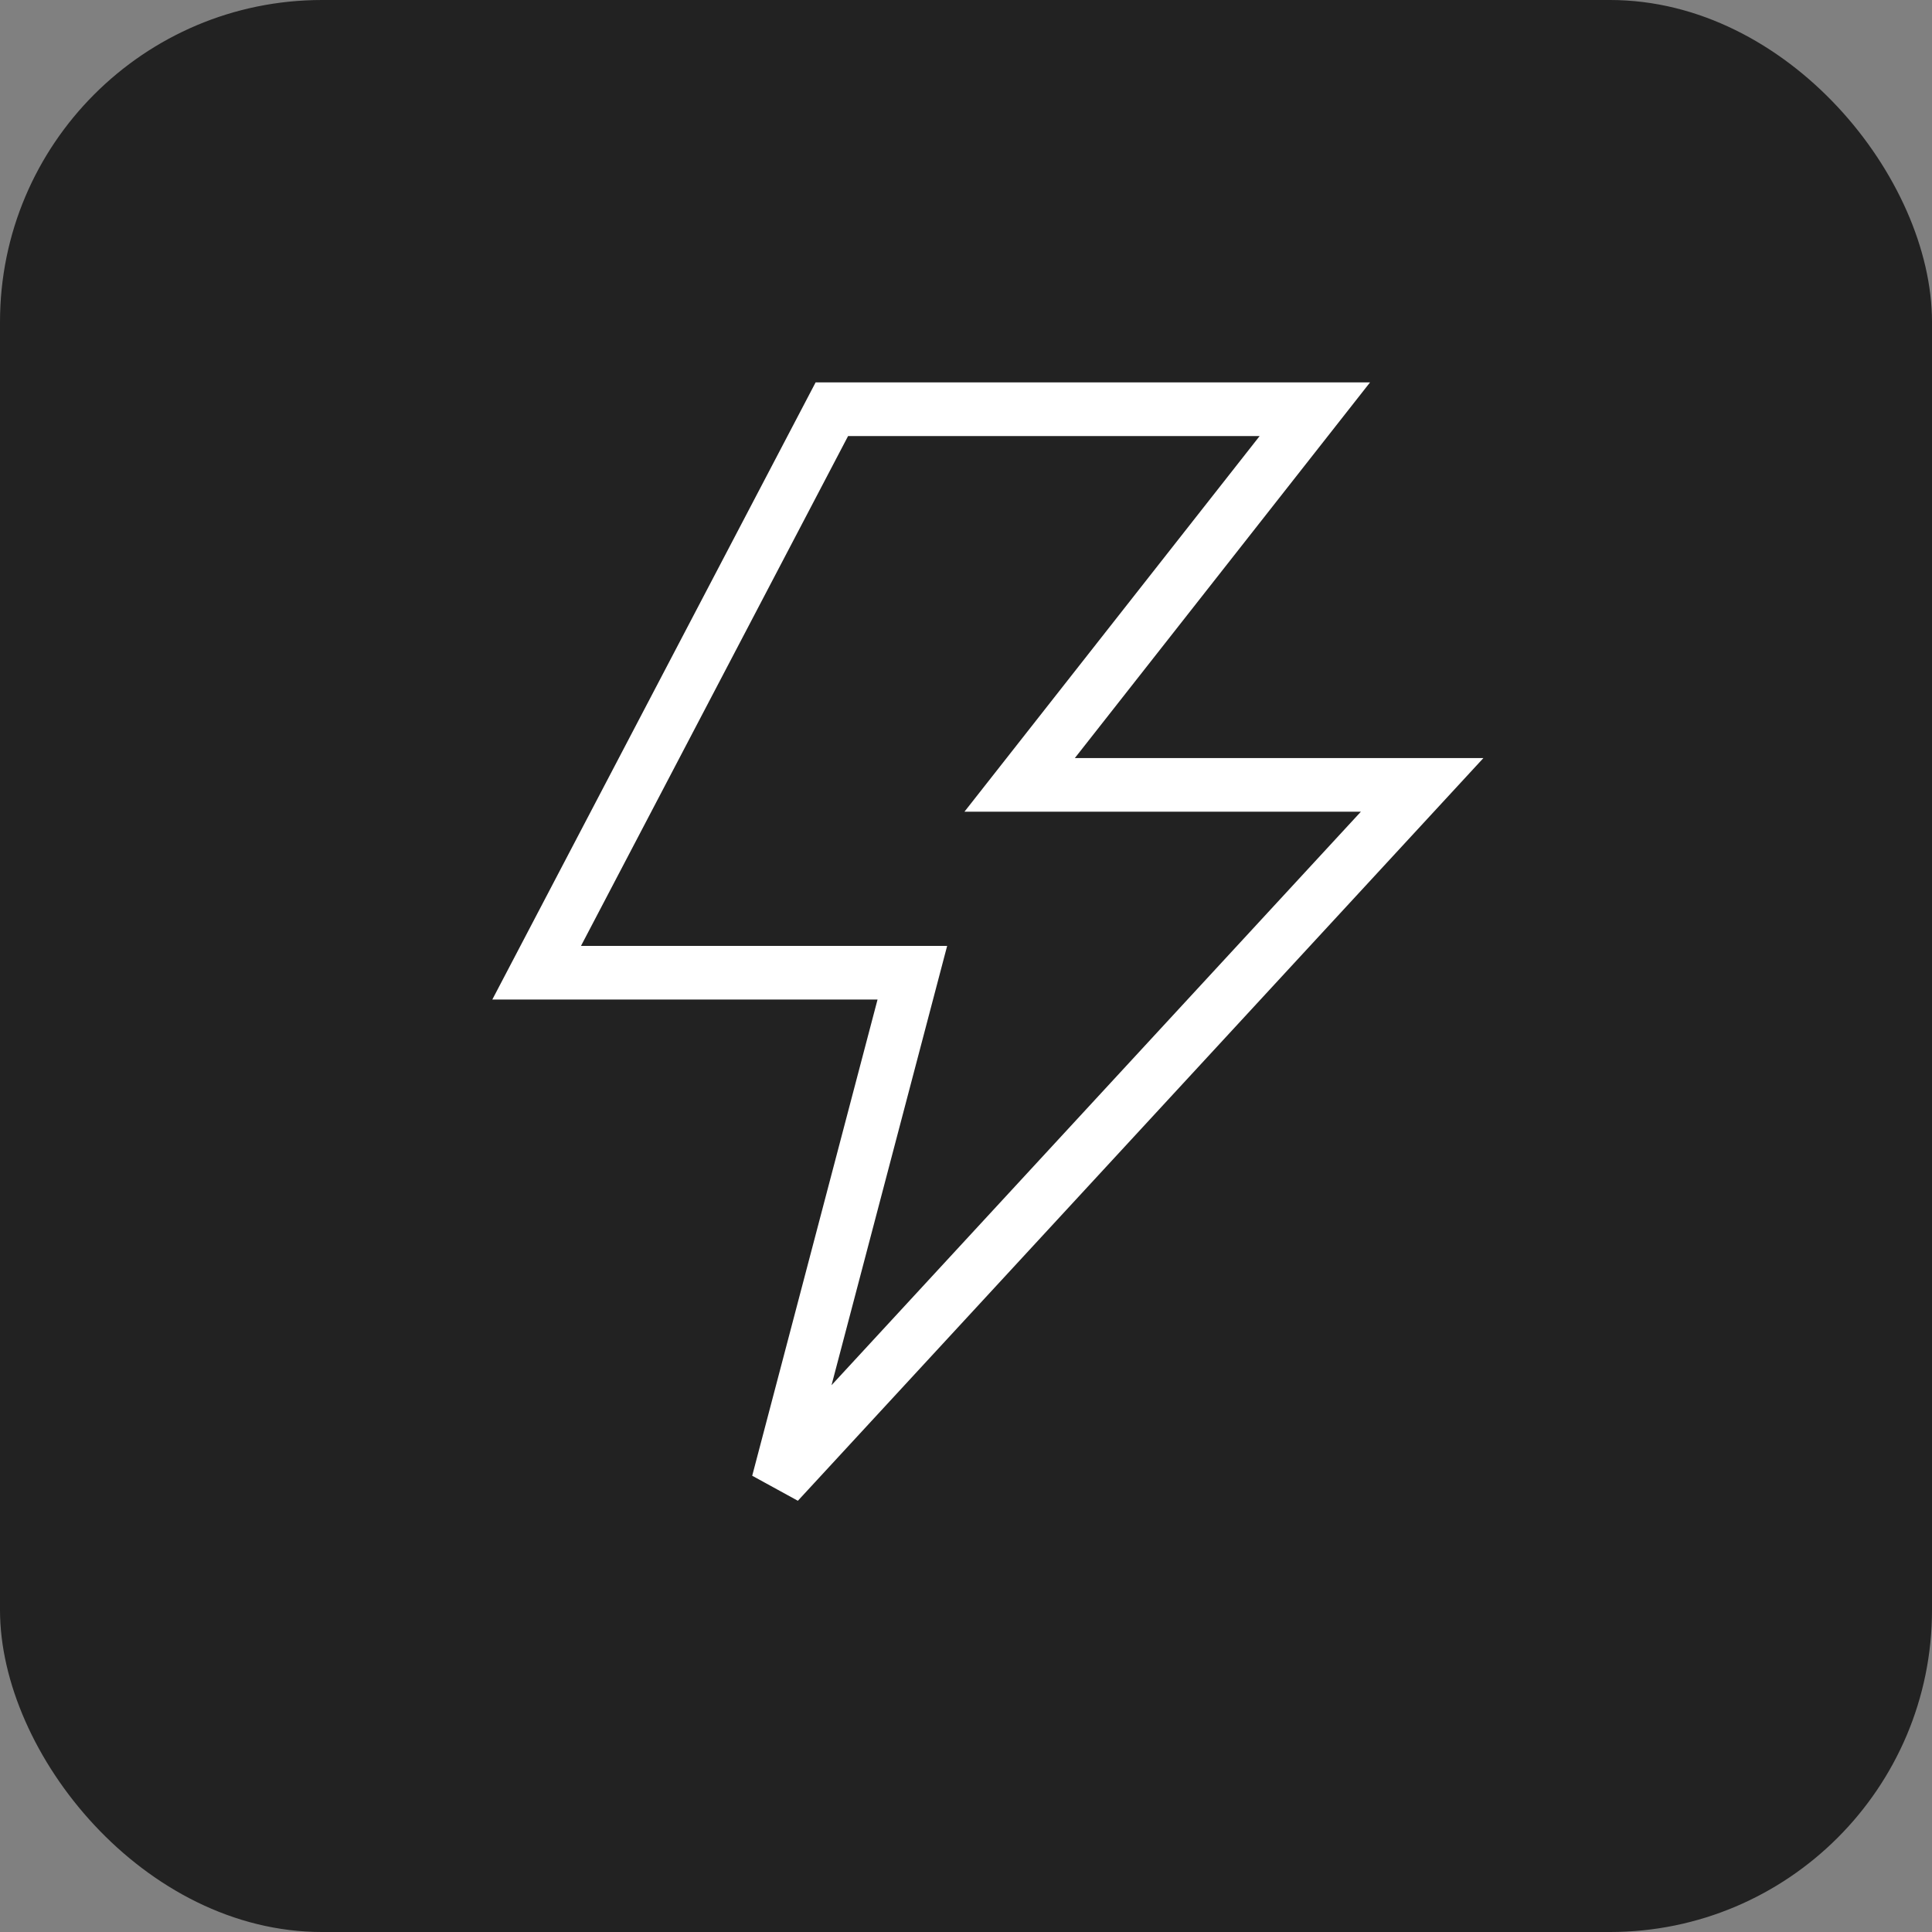
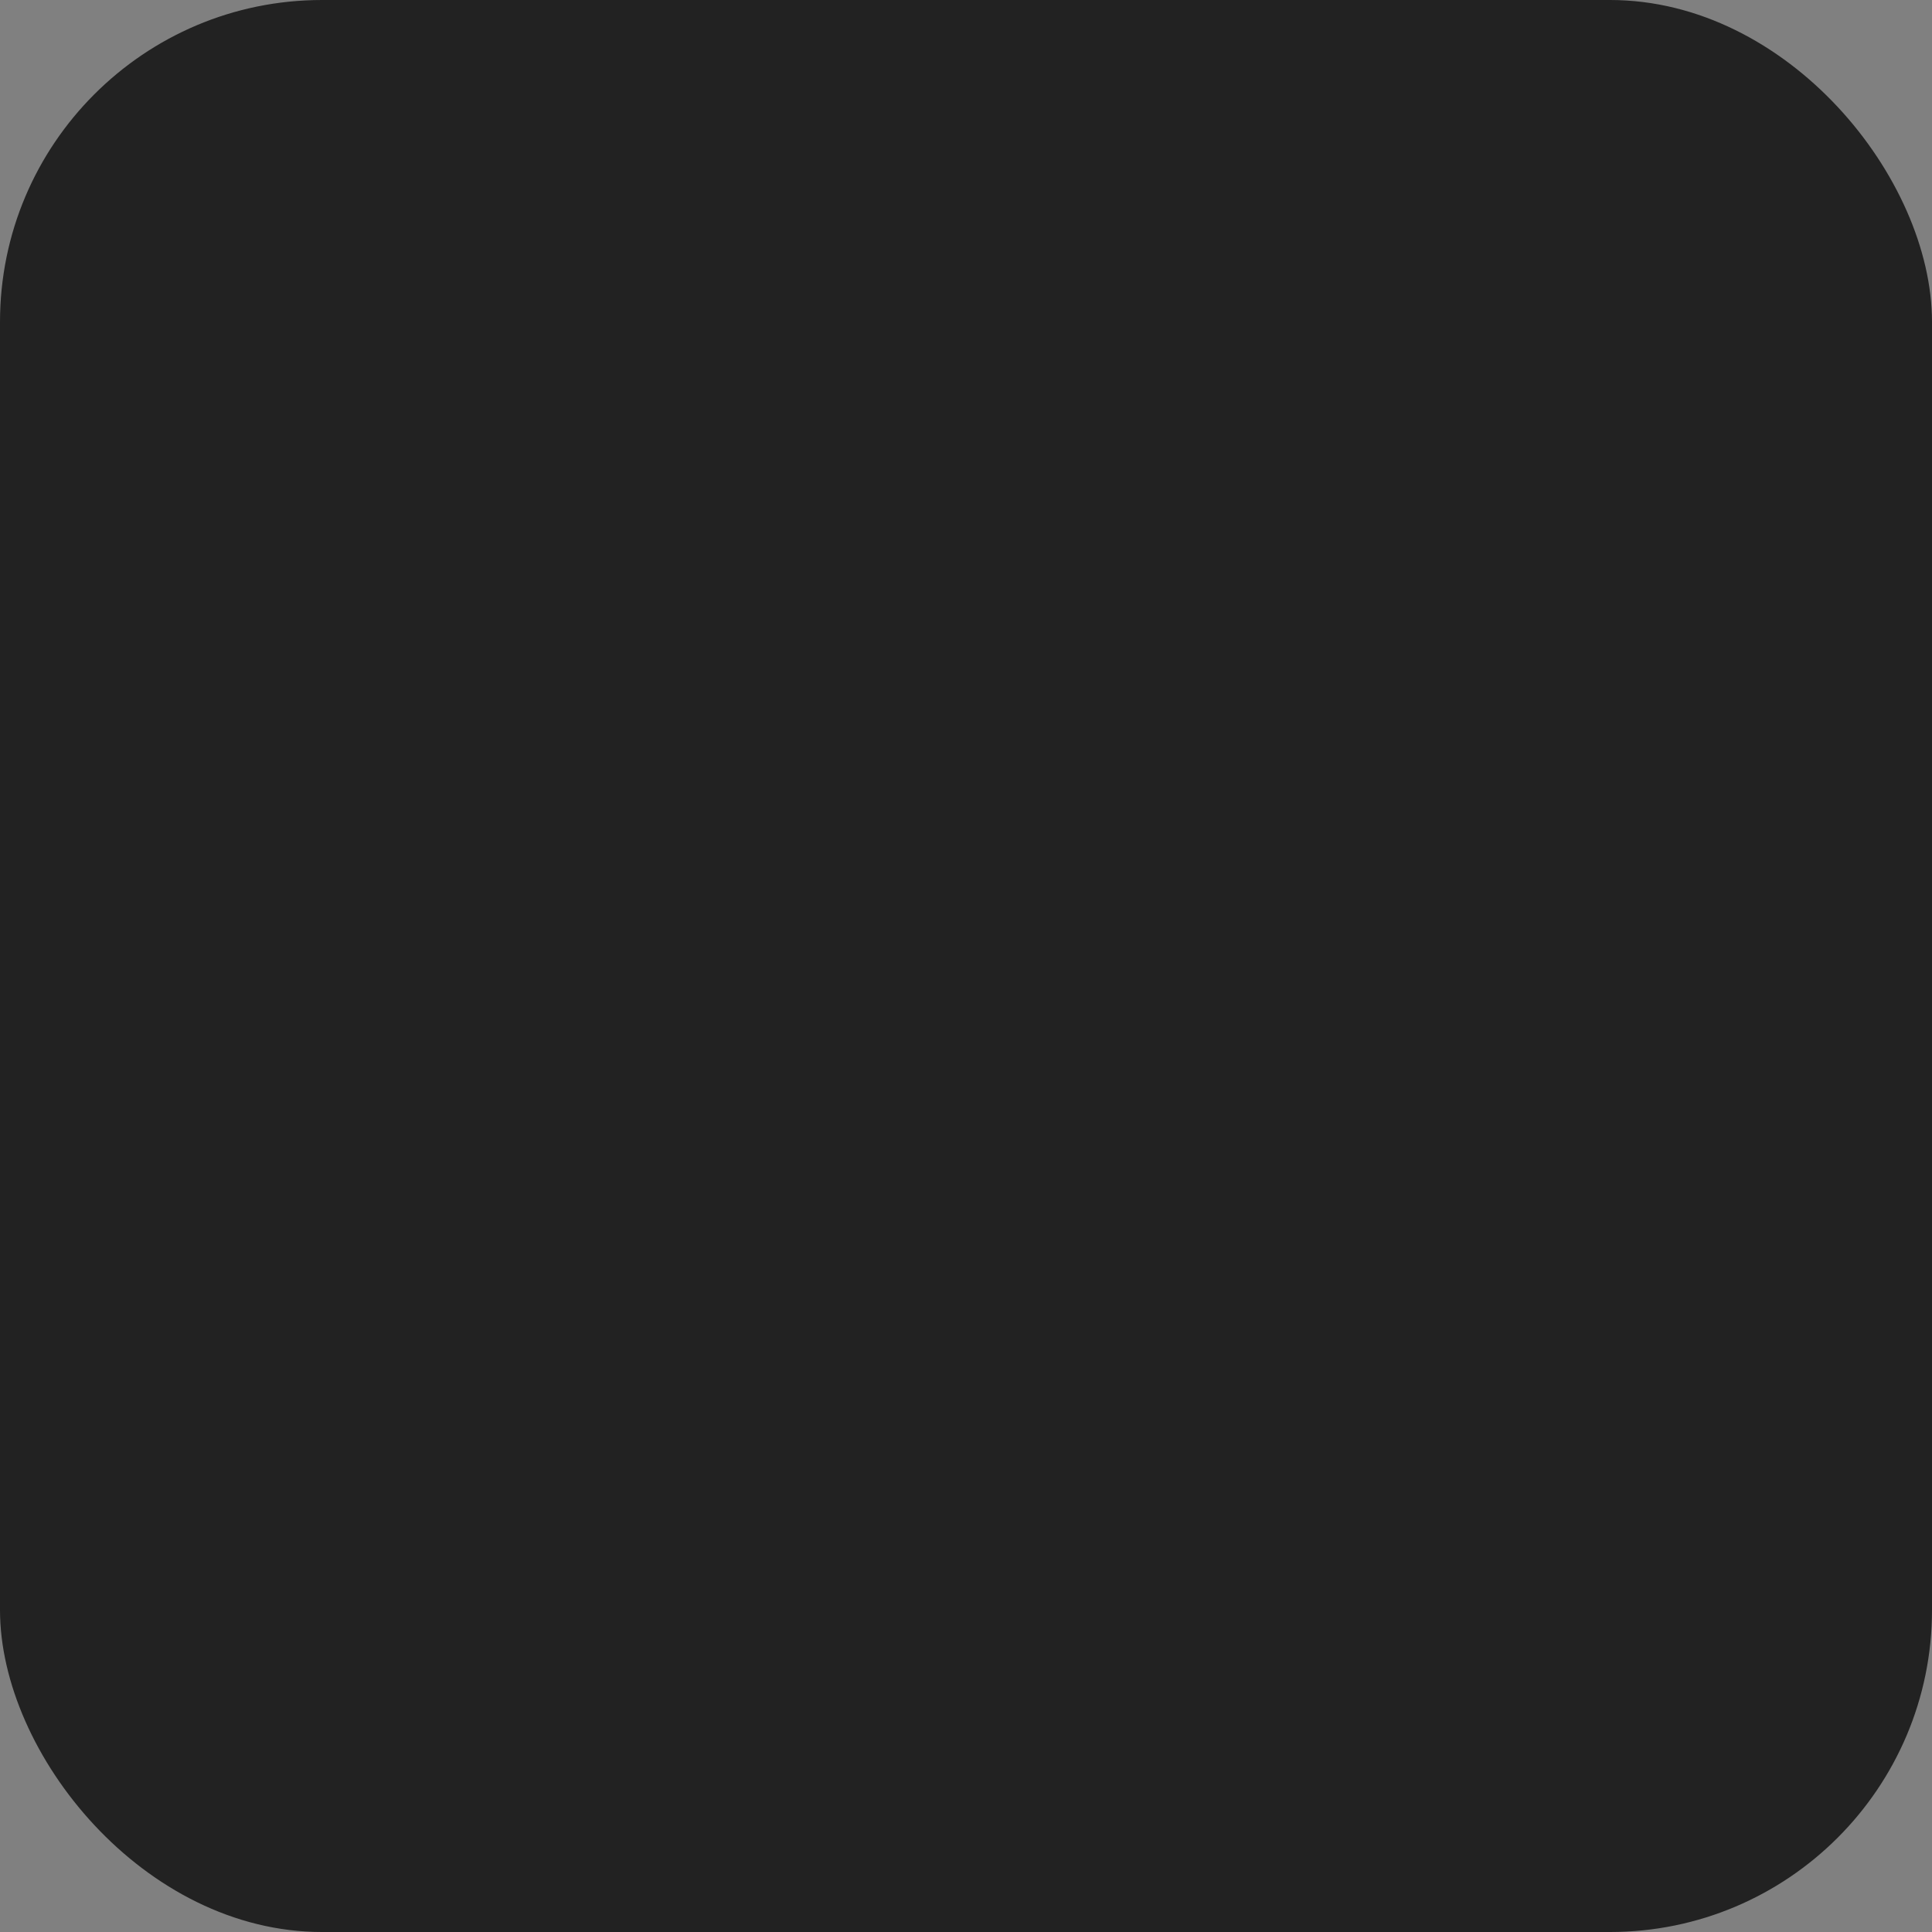
<svg xmlns="http://www.w3.org/2000/svg" width="48" height="48" viewBox="0 0 48 48" fill="none">
  <rect x="0" y="0" width="48" height="48" fill="#808080" stroke="none" />
  <g clip-path="url(#clip0_199_2331)">
    <rect width="48" height="48" rx="8" fill="#222222" />
-     <path d="M20.667 10.167H32.667L25.333 19.5H35.333L19.333 36.834L22.667 24.167H13.333L20.667 10.167Z" stroke="white" stroke-width="1.333" />
  </g>
  <defs>
    <clipPath id="clip0_199_2331">
      <rect width="48" height="48" fill="white" />
    </clipPath>
  </defs>
</svg>